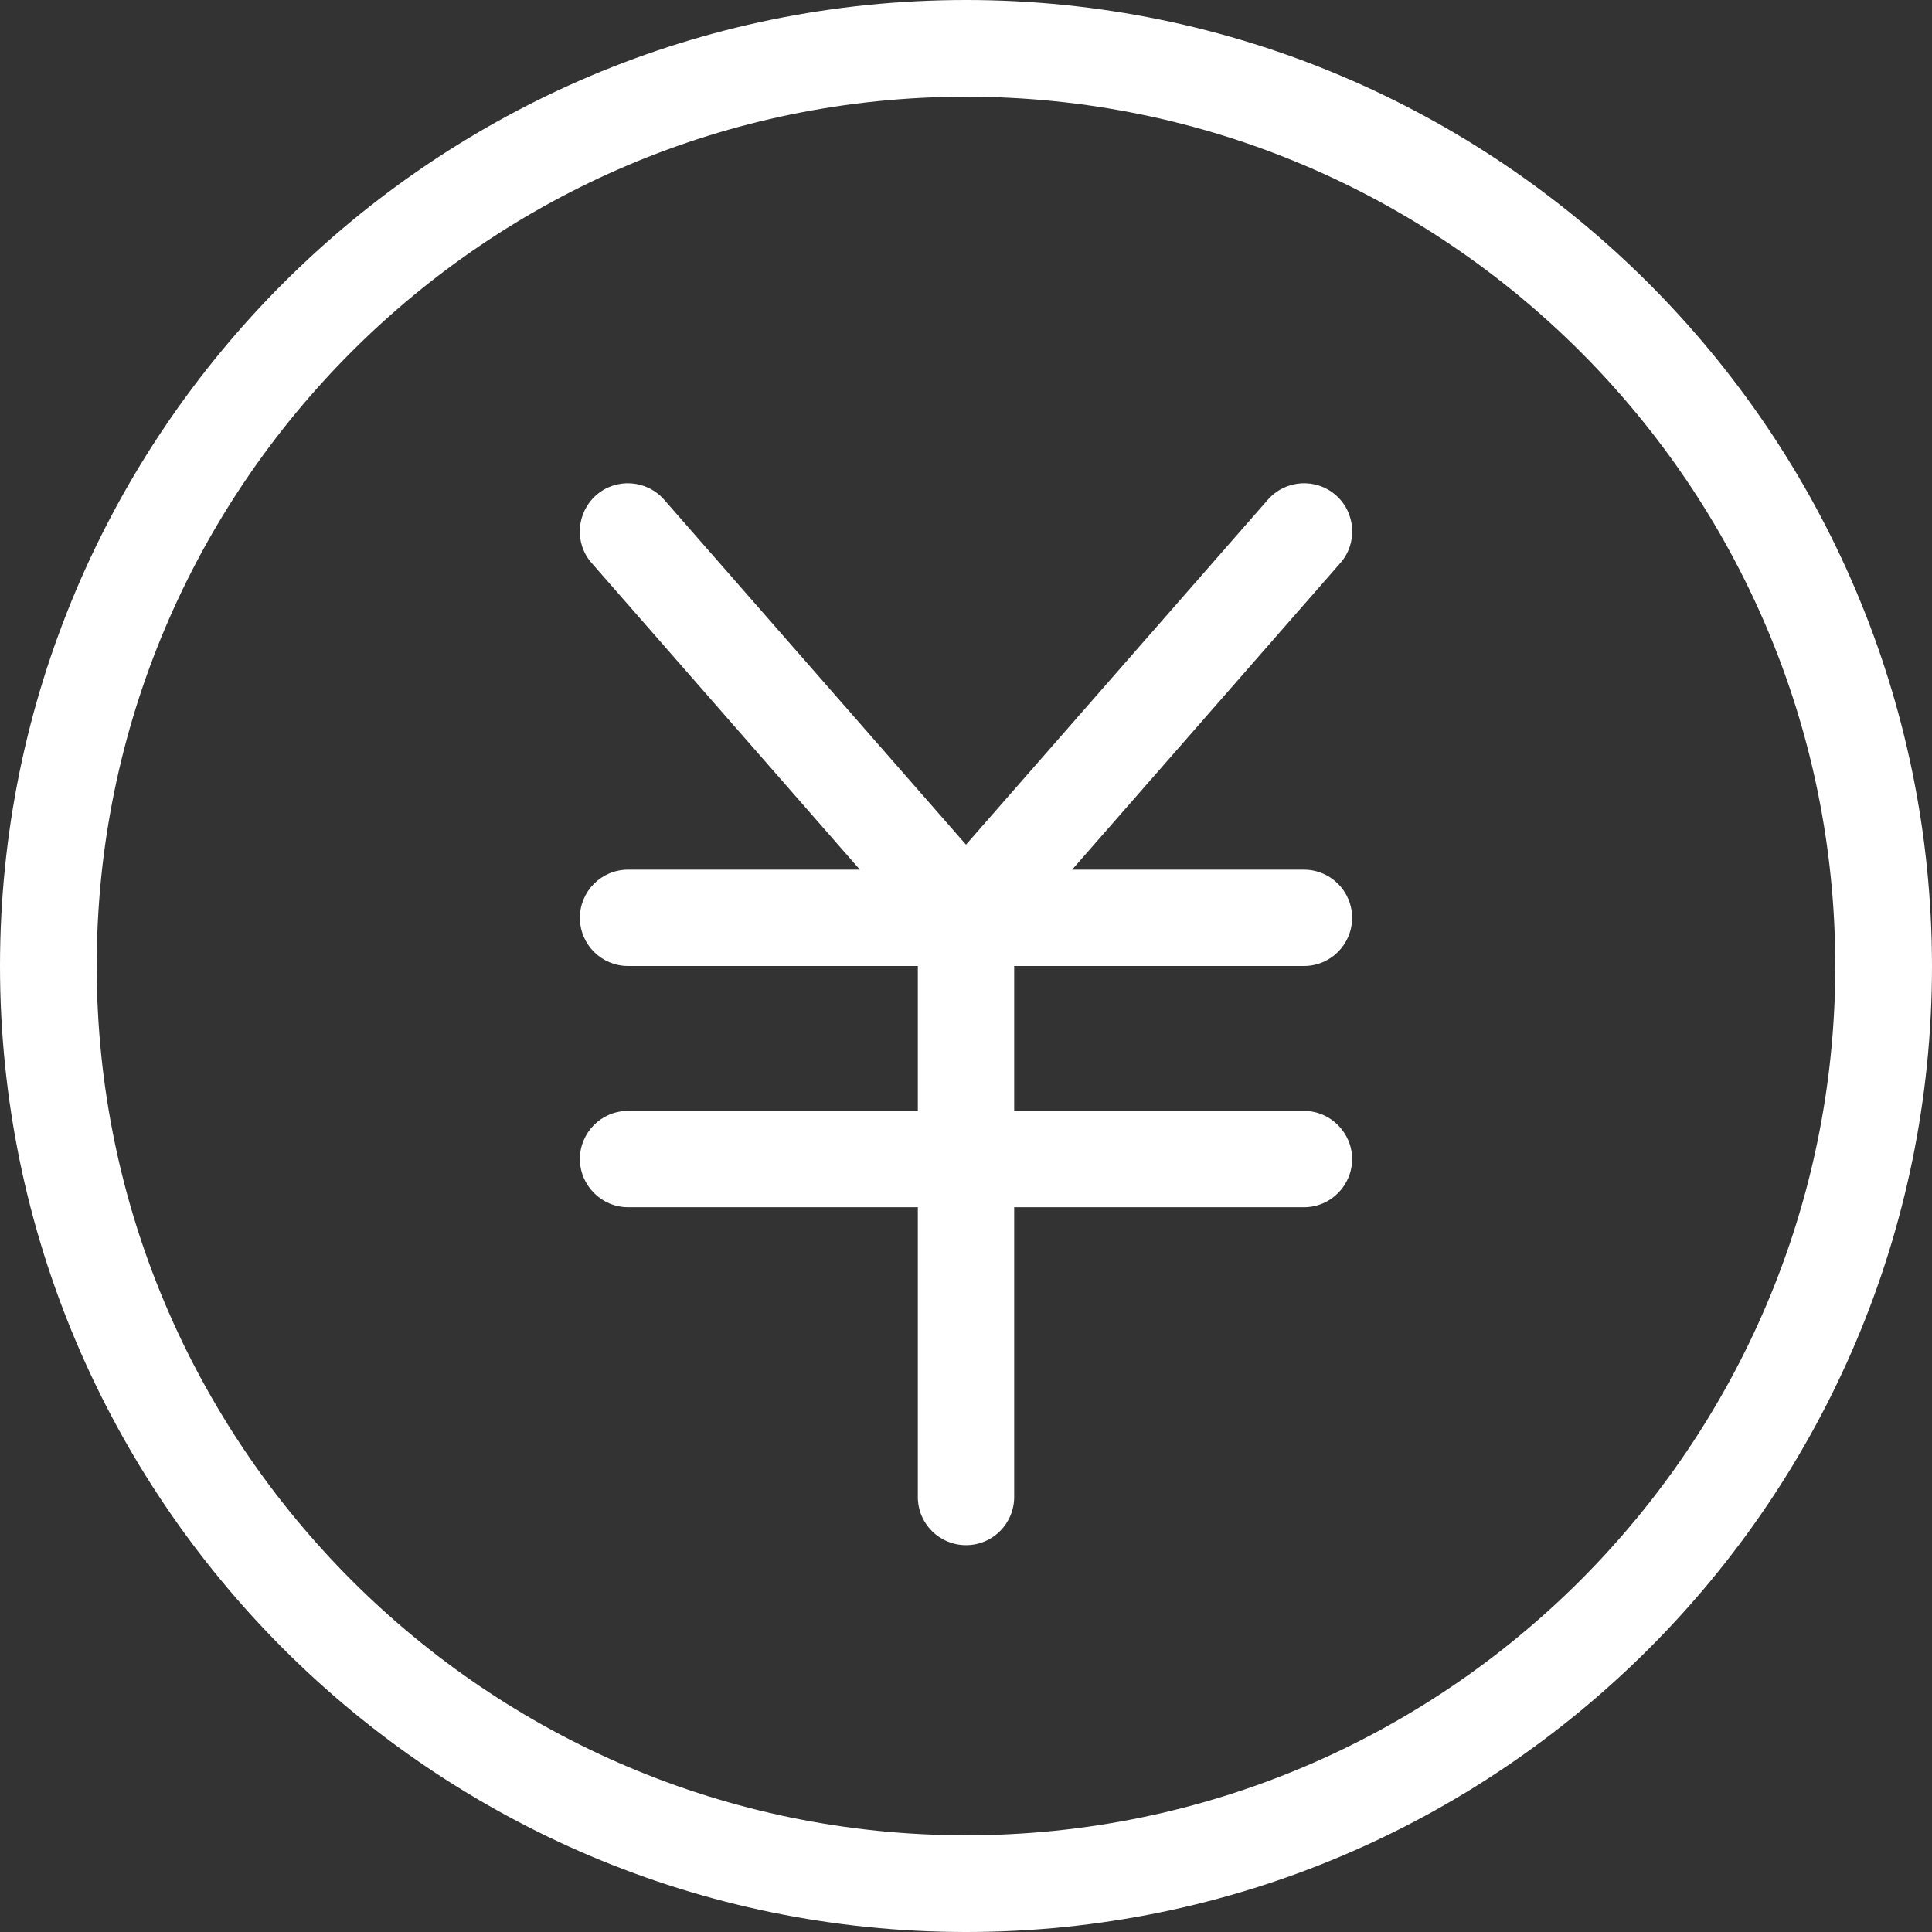
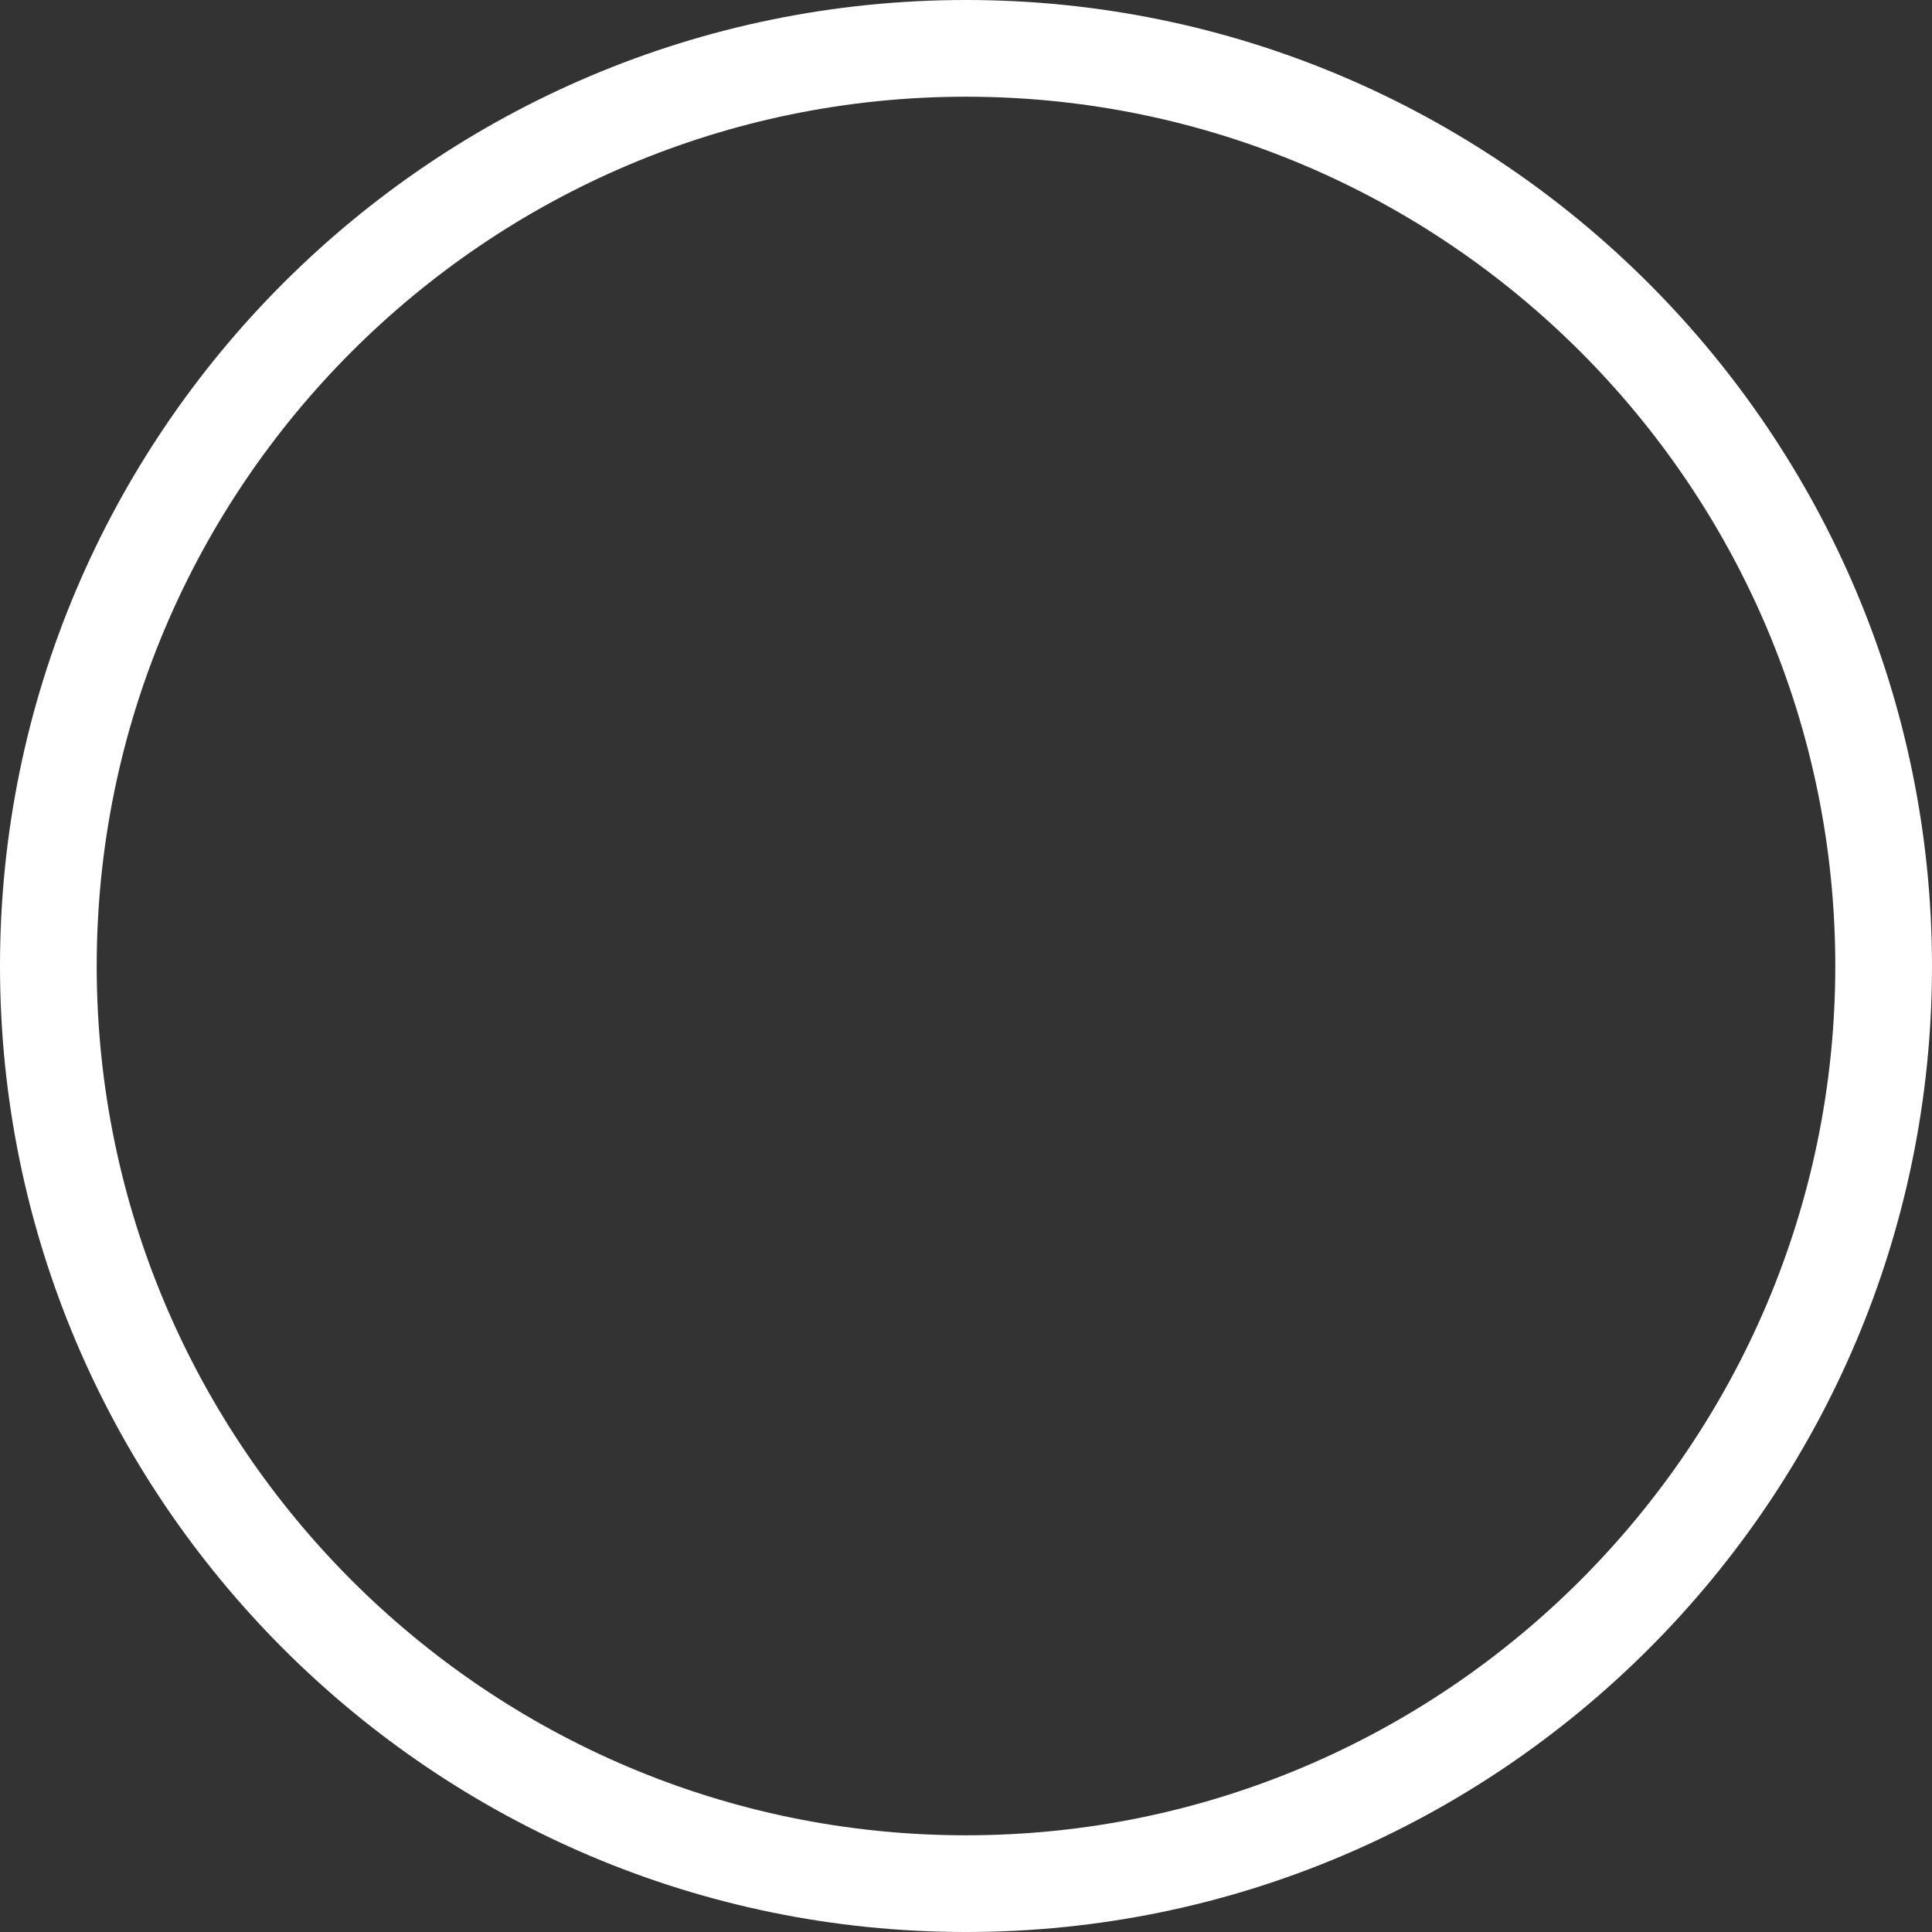
<svg xmlns="http://www.w3.org/2000/svg" id="_レイヤー_2" viewBox="0 0 533.4 533.4">
  <rect x="0" y="0" width="533.4" height="533.4" fill="#333333" stroke="none" />
  <defs>
    <style>.cls-1{fill:#fff;}</style>
  </defs>
  <g id="_レイヤー_1-2">
    <path class="cls-1" d="M266.7,0C119.6,0,0,119.6,0,266.7c0,147,119.6,266.7,266.7,266.7s266.7-119.6,266.7-266.7C533.3,119.6,413.7,0,266.7,0ZM266.7,506.7c-132.3,0-240-107.7-240-240S134.4,26.7,266.7,26.7s240,107.7,240,240-107.7,240-240,240Z" />
-     <path class="cls-1" d="M360,266.7c7.4,0,13.3-6,13.3-13.3,0-7.4-6-13.3-13.3-13.3h-64l74-84.6c4.9-5.5,4.3-14-1.2-18.8s-13.9-4.3-18.8,1.3l-83.3,95.2-83.3-95.2c-4.9-5.6-13.3-6.1-18.8-1.3-5.5,4.9-6.1,13.3-1.2,18.8l74,84.6h-64c-7.4,0-13.3,6-13.3,13.3,0,7.4,6,13.3,13.3,13.3h80v40h-80c-7.4,0-13.3,6-13.3,13.3s6,13.3,13.3,13.3h80v80c0,7.4,6,13.3,13.3,13.3,7.4,0,13.3-6,13.3-13.3v-80h80c7.4,0,13.3-6,13.3-13.3s-6-13.3-13.3-13.3h-80v-40h80Z" />
  </g>
</svg>